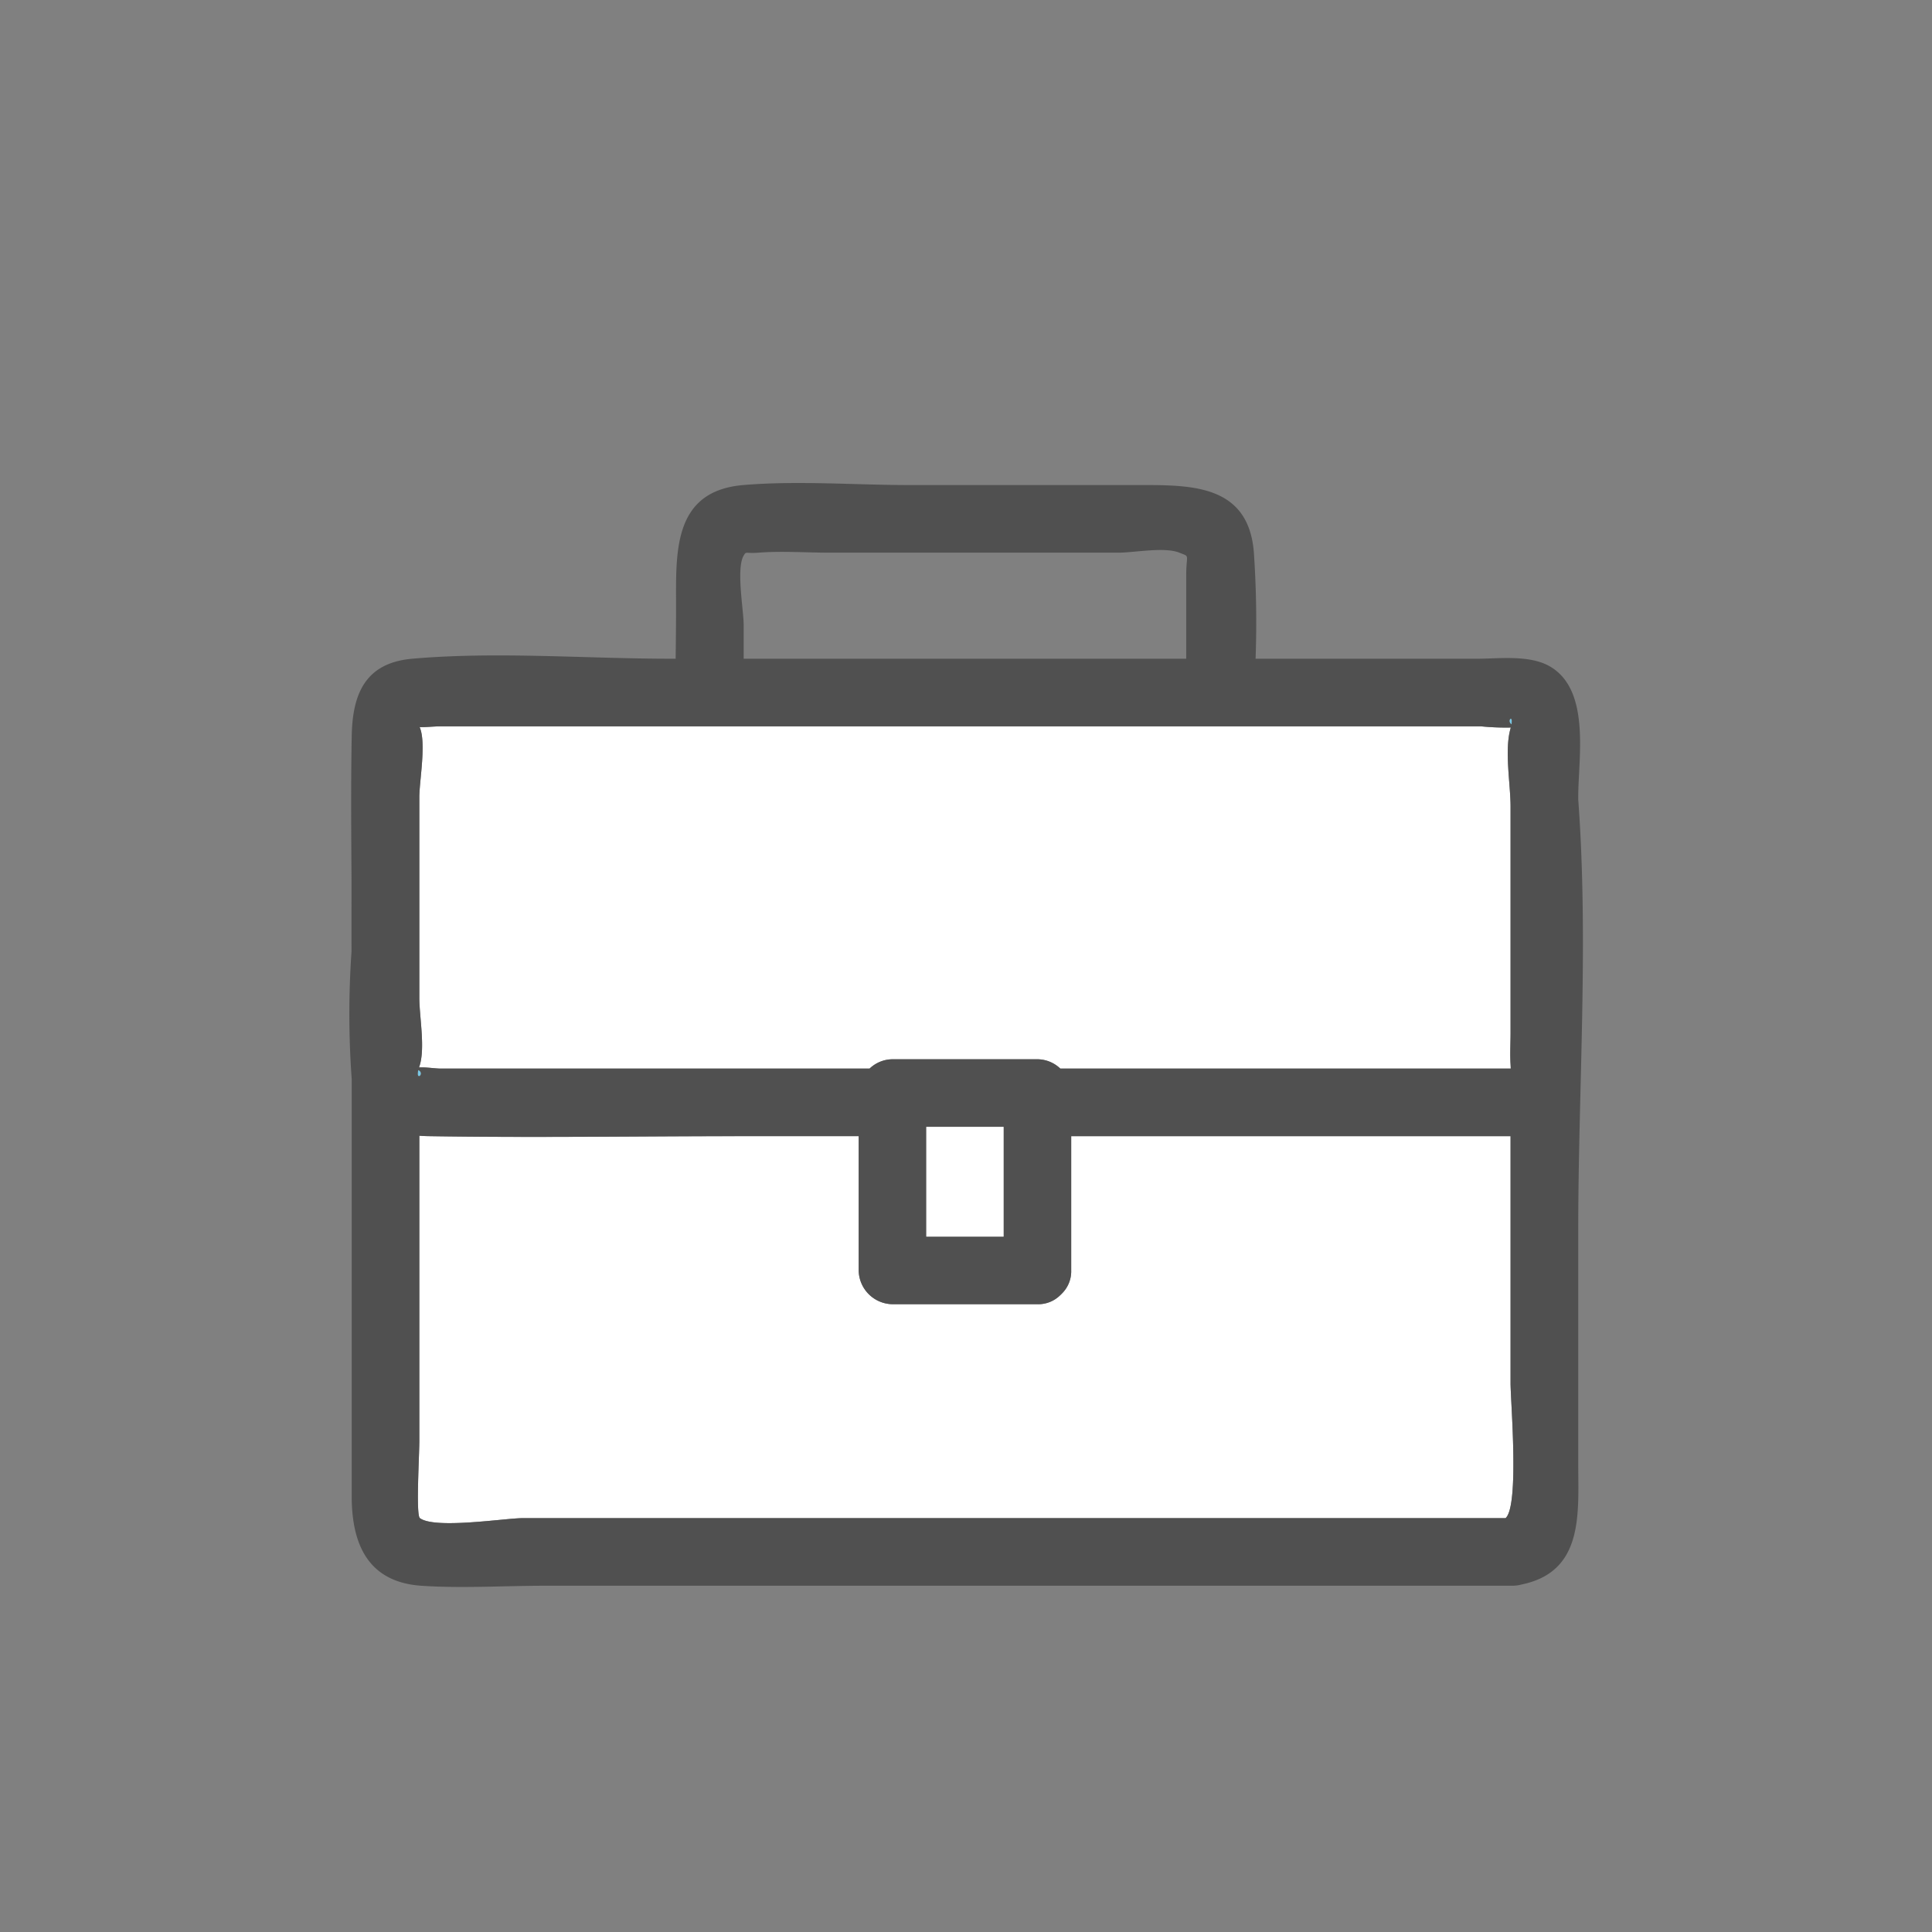
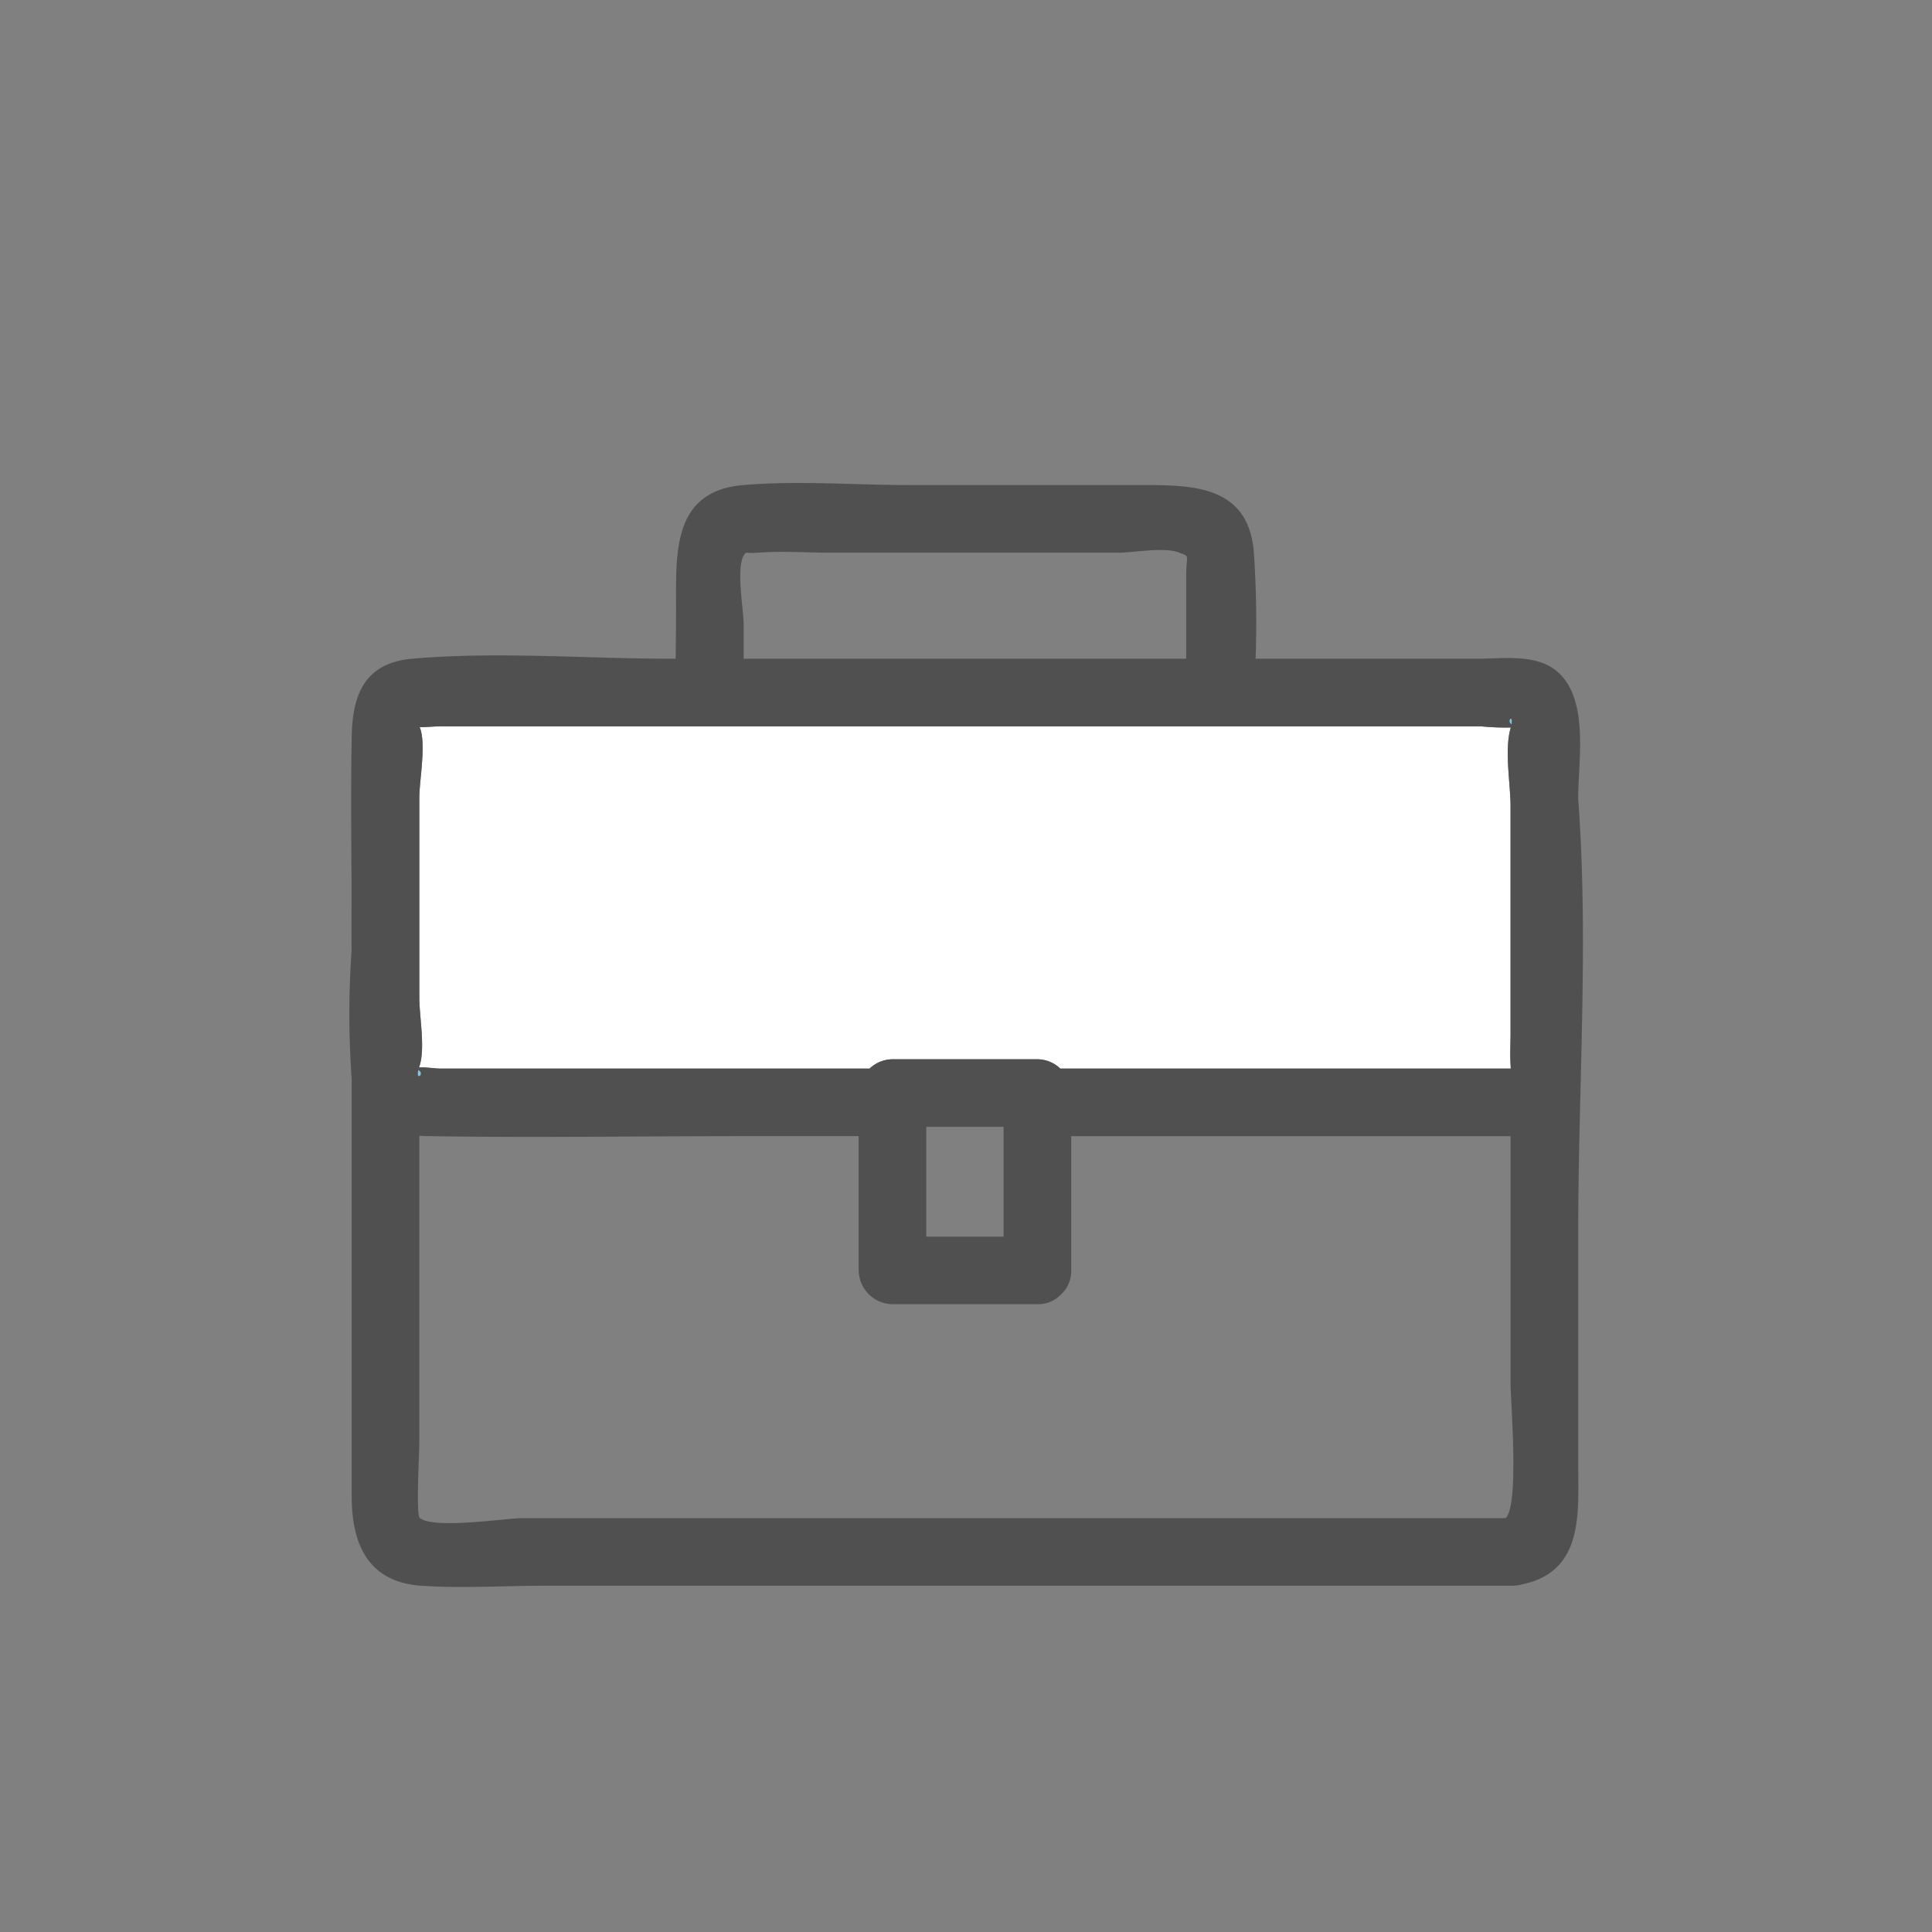
<svg xmlns="http://www.w3.org/2000/svg" width="140" height="140" viewBox="0 0 140 140">
  <rect x="0" y="0" width="140" height="140" fill="#808080" stroke="none" />
  <defs>
    <clipPath id="clip-path">
      <rect id="Rectangle_276" data-name="Rectangle 276" width="89.399" height="80" fill="none" />
    </clipPath>
  </defs>
  <g id="Group_313" data-name="Group 313" transform="translate(-730 -669)">
    <rect id="Rectangle_254" data-name="Rectangle 254" width="140" height="140" transform="translate(730 669)" fill="#f5f5f5" opacity="0" />
    <g id="Group_389" data-name="Group 389" transform="translate(755.301 704)">
      <g id="Group_388" data-name="Group 388" transform="translate(0 0)" clip-path="url(#clip-path)">
-         <path id="Path_637" data-name="Path 637" d="M13.706,85.632H84.918c1.01-.9.361-8.469.361-9.786V57.954H53.442v9.727a2.264,2.264,0,0,1-.665,1.669c-.015.017-.031.032-.046.048s-.053.054-.082.078a2.259,2.259,0,0,1-1.657.655h-10.5a2.486,2.486,0,0,1-2.45-2.45V57.954H29.521c-7.533,0-15.078.122-22.61,0-.239,0-.474-.015-.706-.03V80c0,1.108-.255,5.412.041,5.631,1.1.816,6.182,0,7.46,0" transform="translate(-1.119 -10.622)" fill="#fff" />
        <path id="Path_638" data-name="Path 638" d="M103.11,21.327c.14-.768-.392-.272,0,0" transform="translate(-18.882 -3.836)" fill="#78c8e6" />
        <path id="Path_639" data-name="Path 639" d="M103.695,21.584a2.159,2.159,0,0,0,.249.008c-.065,0-.161-.007-.249-.008" transform="translate(-19.016 -3.958)" fill="#78c8e6" />
        <path id="Path_640" data-name="Path 640" d="M6.125,52.088c-.216.864.533.261,0,0" transform="translate(-1.116 -9.552)" fill="#78c8e6" />
        <path id="Path_641" data-name="Path 641" d="M6.223,26.713V41.275c0,1.335.45,3.691,0,4.97-.009.025-.012.042-.02.066.5-.027,1.171.082,1.528.082h31.12a2.435,2.435,0,0,1,1.659-.675h10.5a2.43,2.43,0,0,1,1.659.675H85.311c0-.088-.007-.187-.014-.309-.047-.761,0-1.538,0-2.3V27.411c0-1.638-.456-4.086,0-5.668.007-.024.01-.041.016-.064a17.994,17.994,0,0,1-2.146-.084H7.731c-.456,0-.991.067-1.485.055.5,1.126-.022,3.91-.022,5.063" transform="translate(-1.138 -3.96)" fill="#fff" />
-         <path id="Path_642" data-name="Path 642" d="M5.516,51.967c-.071,0-.144-.008-.229-.007.066,0,.153.009.229.007" transform="translate(-0.97 -9.529)" fill="#78c8e6" />
        <path id="Path_643" data-name="Path 643" d="M.186,43.212v30.22c0,3.4,1.138,6.207,5.038,6.477,2.948.2,5.986,0,8.939,0H84.295a2.6,2.6,0,0,0,.669-.092c4.517-.93,4.1-5.149,4.1-8.709V54.177c0-10.316.764-20.946,0-31.237v-.187c0-2.821.917-7.727-2.042-9.455-1.484-.866-3.686-.563-5.324-.563H65.684a74.72,74.72,0,0,0-.126-7.722C65.165.174,61.13.149,57.429.149H40.618c-3.971,0-8.1-.334-12.059,0-5.128.433-4.87,4.911-4.87,8.78,0,1.266-.014,2.535-.029,3.805h-.345c-6.161,0-12.6-.538-18.741,0-3.425.3-4.33,2.575-4.387,5.581C.121,21.823.15,25.337.172,28.849c0,1.7-.007,3.4,0,5.1a65.2,65.2,0,0,0,.015,9.265M5.108,17.69c.495.012,1.03-.056,1.485-.056H82.03a18.158,18.158,0,0,0,2.146.085c-.007.023-.009.04-.016.064-.456,1.582,0,4.03,0,5.667V39.823c0,.763-.047,1.539,0,2.3.008.122.011.22.014.309H51.532a2.43,2.43,0,0,0-1.659-.675h-10.5a2.431,2.431,0,0,0-1.659.675H6.593c-.357,0-1.024-.109-1.528-.082.008-.024.011-.041.02-.066.45-1.278,0-3.634,0-4.969V22.753c0-1.153.52-3.937.022-5.063m42.315,36.92h-5.6V46.656h5.6ZM5.009,42.536c.533.262-.216.864,0,0m-.692-.1c.086,0,.158,0,.229.007-.077,0-.163-.008-.229-.007m.768,26.947V47.3c.232.015.466.025.706.029,7.532.122,15.077,0,22.61,0h8.521v9.728a2.486,2.486,0,0,0,2.45,2.45h10.5a2.259,2.259,0,0,0,1.657-.656c.029-.025.055-.052.082-.078s.031-.032.046-.048a2.26,2.26,0,0,0,.665-1.668V47.332H84.159V65.224c0,1.316.649,8.883-.361,9.786H12.587c-1.278,0-6.36.815-7.46,0-.3-.22-.041-4.523-.041-5.631M84.229,17.491c-.392-.272.14-.768,0,0m.451.135c.088,0,.184.01.249.008a2.152,2.152,0,0,1-.249-.008M28.588,5.262c.2-.343.1-.136,1.083-.214,1.677-.131,3.418,0,5.1,0H55.74c1.158,0,3.332-.433,4.417,0,.812.323.5.065.5,1.628v6.058H28.588V10.285c0-1.078-.557-4.078,0-5.023" transform="translate(0 0)" fill="#505050" />
-         <rect id="Rectangle_275" data-name="Rectangle 275" width="5.6" height="7.953" transform="translate(41.823 46.656)" fill="#fff" />
      </g>
    </g>
  </g>
</svg>